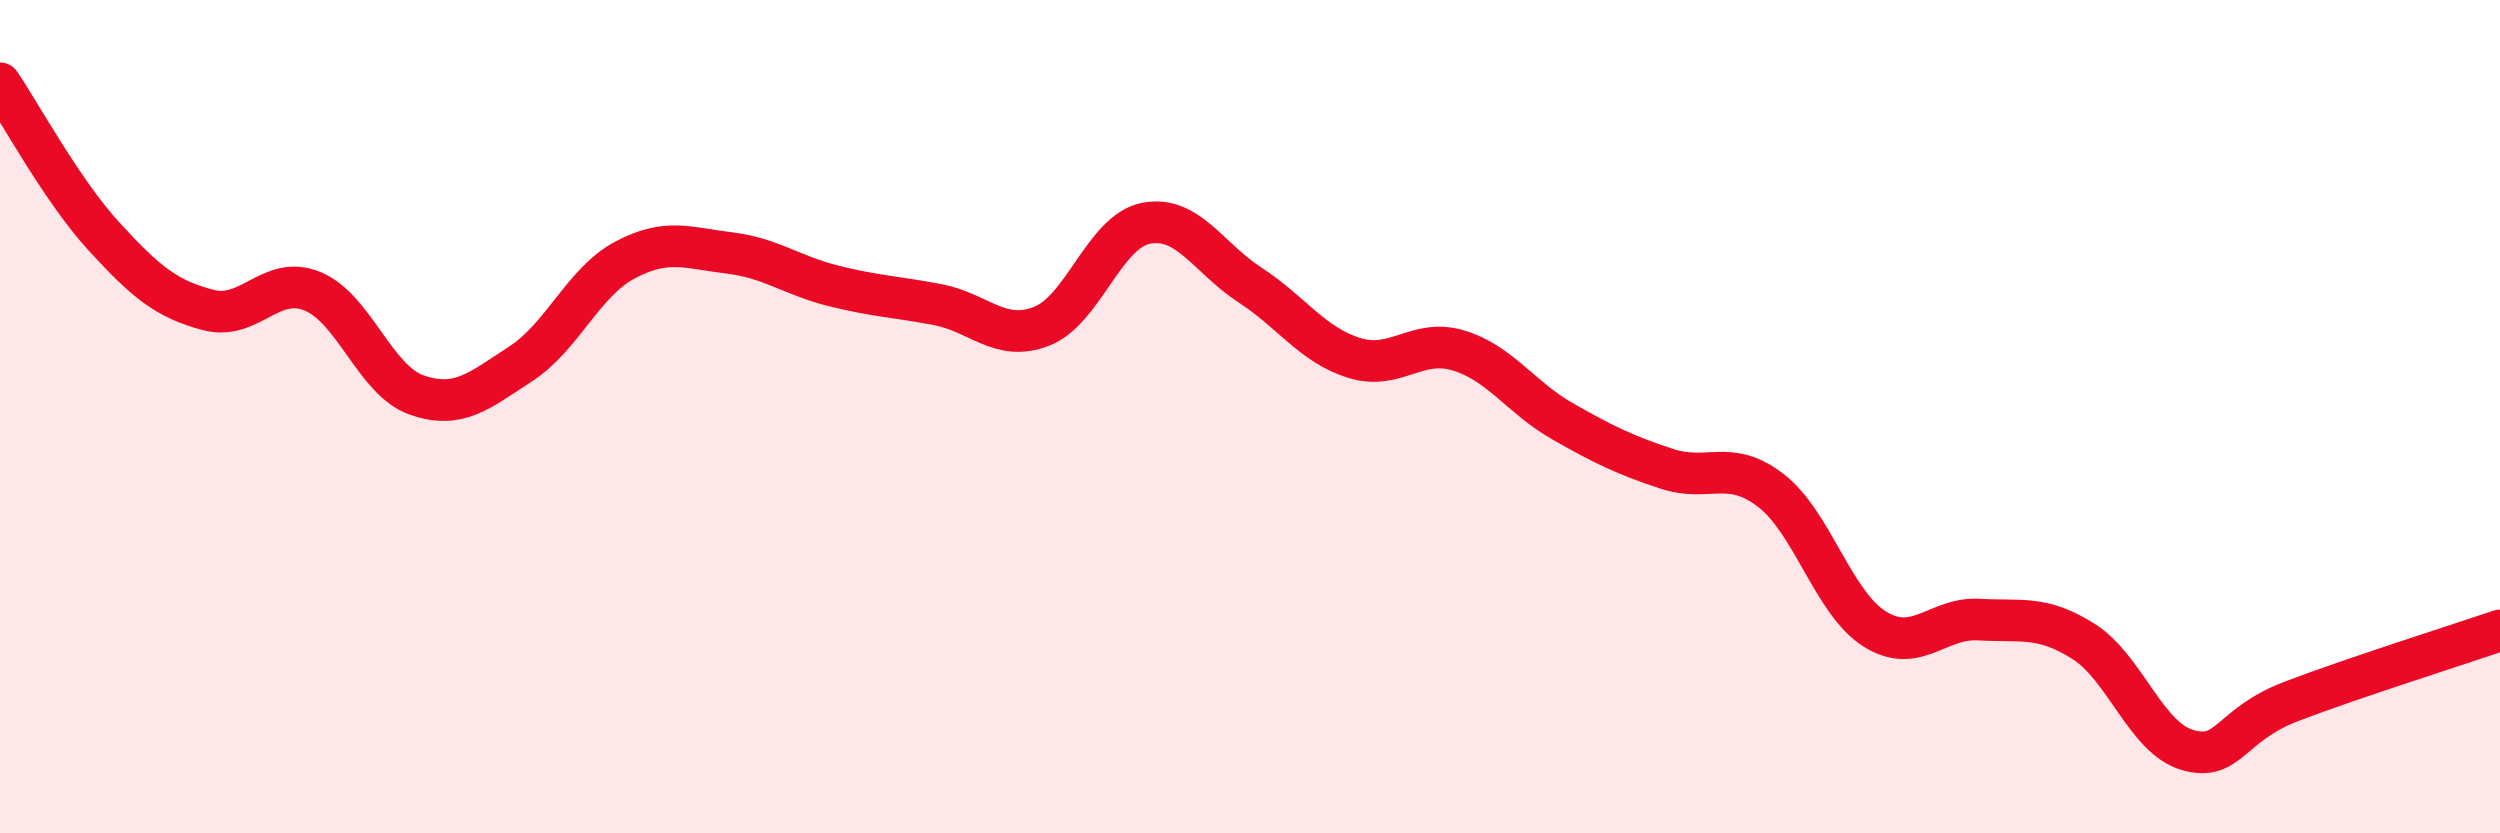
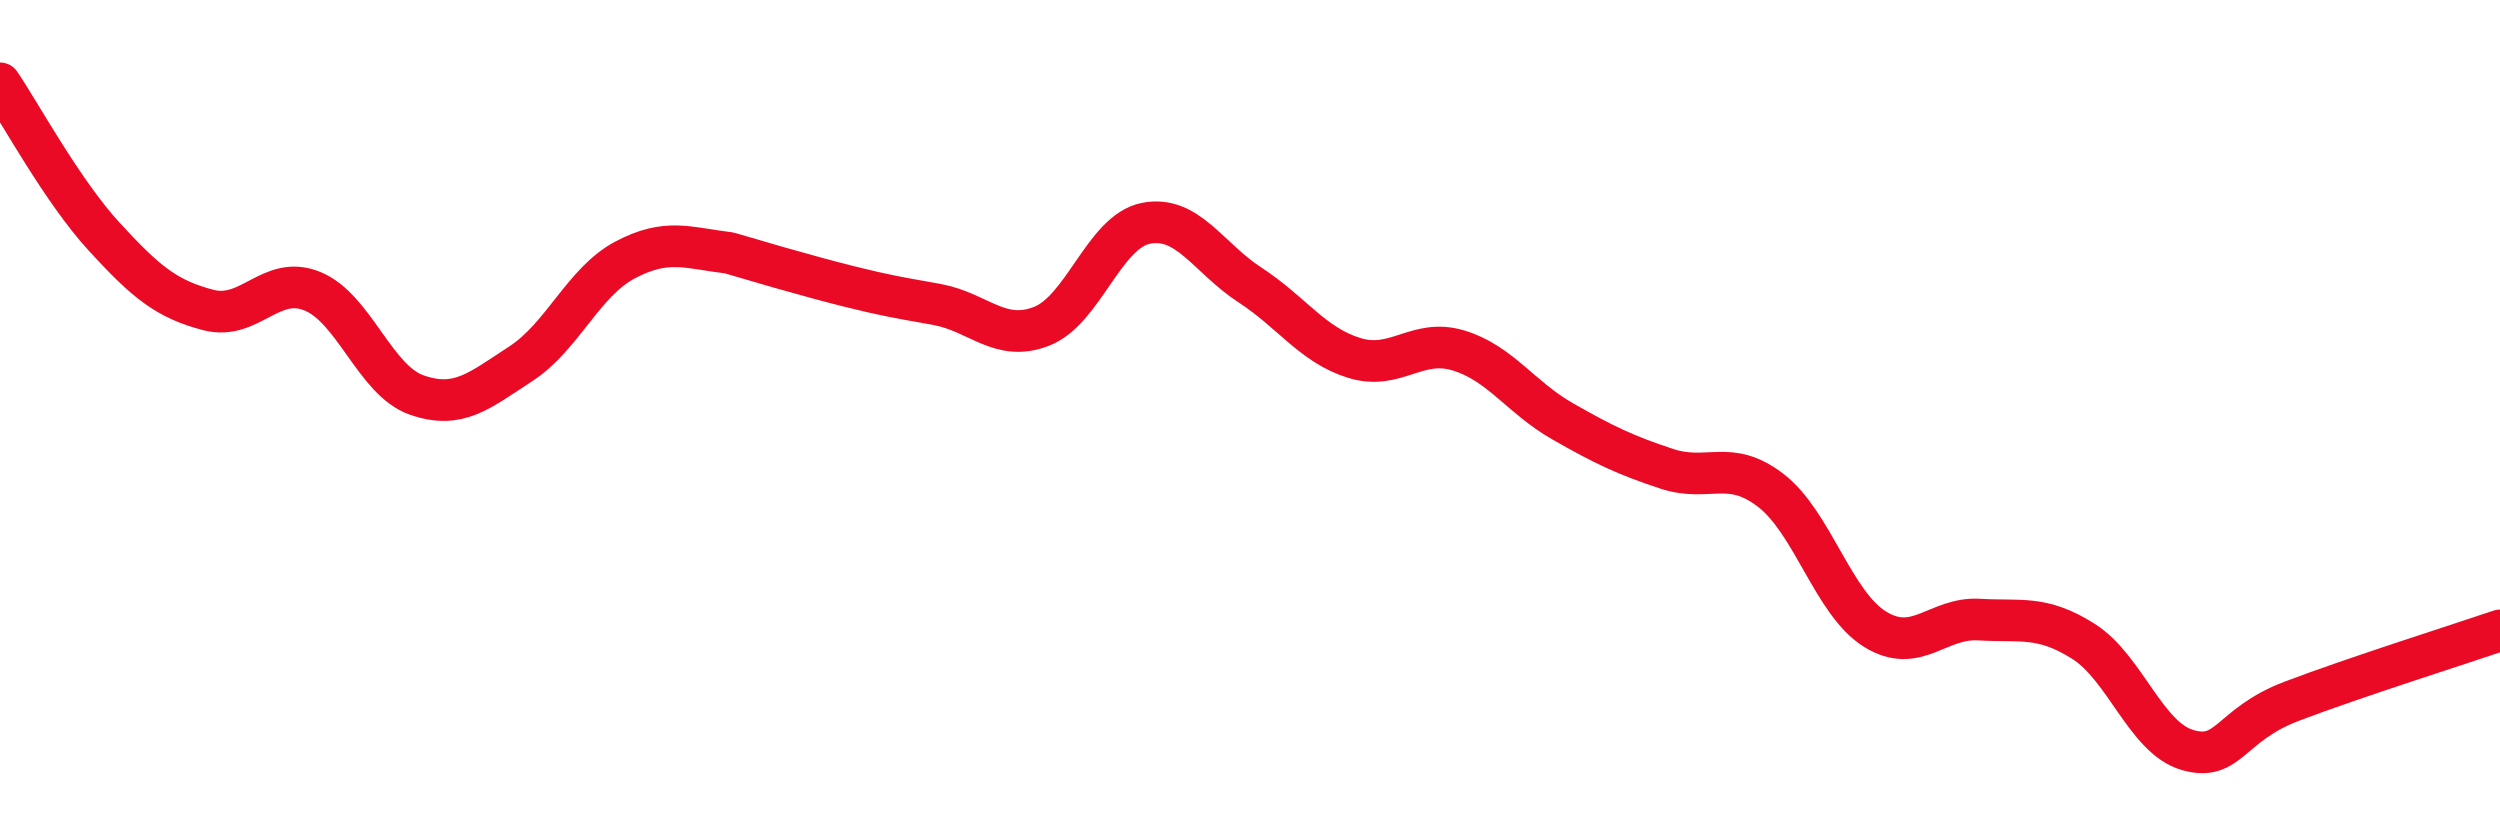
<svg xmlns="http://www.w3.org/2000/svg" width="60" height="20" viewBox="0 0 60 20">
-   <path d="M 0,2 C 0.5,2.74 1.5,4.59 2.5,5.68 C 3.5,6.77 4,7.18 5,7.44 C 6,7.7 6.5,6.58 7.5,6.99 C 8.5,7.4 9,9.13 10,9.48 C 11,9.83 11.5,9.38 12.5,8.73 C 13.5,8.08 14,6.77 15,6.24 C 16,5.71 16.5,5.95 17.5,6.07 C 18.5,6.19 19,6.61 20,6.86 C 21,7.11 21.5,7.12 22.5,7.31 C 23.5,7.5 24,8.22 25,7.83 C 26,7.44 26.5,5.56 27.5,5.36 C 28.5,5.16 29,6.19 30,6.84 C 31,7.49 31.5,8.28 32.5,8.59 C 33.5,8.9 34,8.11 35,8.41 C 36,8.71 36.5,9.54 37.5,10.11 C 38.5,10.68 39,10.92 40,11.25 C 41,11.58 41.5,11 42.5,11.77 C 43.5,12.54 44,14.48 45,15.1 C 46,15.72 46.5,14.81 47.5,14.87 C 48.5,14.93 49,14.76 50,15.39 C 51,16.02 51.5,17.71 52.5,18 C 53.5,18.29 53.5,17.4 55,16.83 C 56.5,16.26 59,15.47 60,15.13L60 20L0 20Z" fill="#EB0A25" opacity="0.1" stroke-linecap="round" stroke-linejoin="round" />
-   <path d="M 0,2 C 0.5,2.74 1.5,4.59 2.5,5.68 C 3.5,6.77 4,7.18 5,7.44 C 6,7.7 6.5,6.58 7.5,6.99 C 8.5,7.4 9,9.13 10,9.48 C 11,9.83 11.5,9.38 12.5,8.73 C 13.5,8.08 14,6.77 15,6.24 C 16,5.71 16.5,5.95 17.5,6.07 C 18.5,6.19 19,6.61 20,6.86 C 21,7.11 21.5,7.12 22.5,7.31 C 23.5,7.5 24,8.22 25,7.83 C 26,7.44 26.5,5.56 27.5,5.36 C 28.5,5.16 29,6.19 30,6.84 C 31,7.49 31.5,8.28 32.5,8.59 C 33.5,8.9 34,8.11 35,8.41 C 36,8.71 36.5,9.54 37.5,10.11 C 38.5,10.68 39,10.92 40,11.25 C 41,11.58 41.5,11 42.5,11.77 C 43.5,12.54 44,14.48 45,15.1 C 46,15.72 46.5,14.81 47.5,14.87 C 48.5,14.93 49,14.76 50,15.39 C 51,16.02 51.5,17.71 52.5,18 C 53.5,18.29 53.5,17.4 55,16.83 C 56.5,16.26 59,15.47 60,15.13" stroke="#EB0A25" stroke-width="1" fill="none" stroke-linecap="round" stroke-linejoin="round" />
+   <path d="M 0,2 C 0.5,2.74 1.5,4.59 2.5,5.68 C 3.5,6.77 4,7.18 5,7.44 C 6,7.7 6.5,6.58 7.5,6.99 C 8.5,7.4 9,9.13 10,9.48 C 11,9.83 11.5,9.38 12.5,8.73 C 13.5,8.08 14,6.77 15,6.24 C 16,5.71 16.5,5.95 17.5,6.07 C 21,7.11 21.5,7.12 22.5,7.31 C 23.5,7.5 24,8.22 25,7.83 C 26,7.44 26.5,5.56 27.5,5.36 C 28.5,5.16 29,6.19 30,6.84 C 31,7.49 31.5,8.28 32.5,8.59 C 33.5,8.9 34,8.11 35,8.41 C 36,8.71 36.5,9.54 37.5,10.11 C 38.5,10.68 39,10.92 40,11.25 C 41,11.58 41.5,11 42.5,11.77 C 43.5,12.54 44,14.48 45,15.1 C 46,15.72 46.5,14.81 47.5,14.87 C 48.5,14.93 49,14.76 50,15.39 C 51,16.02 51.5,17.71 52.5,18 C 53.5,18.29 53.5,17.4 55,16.83 C 56.5,16.26 59,15.47 60,15.13" stroke="#EB0A25" stroke-width="1" fill="none" stroke-linecap="round" stroke-linejoin="round" />
</svg>